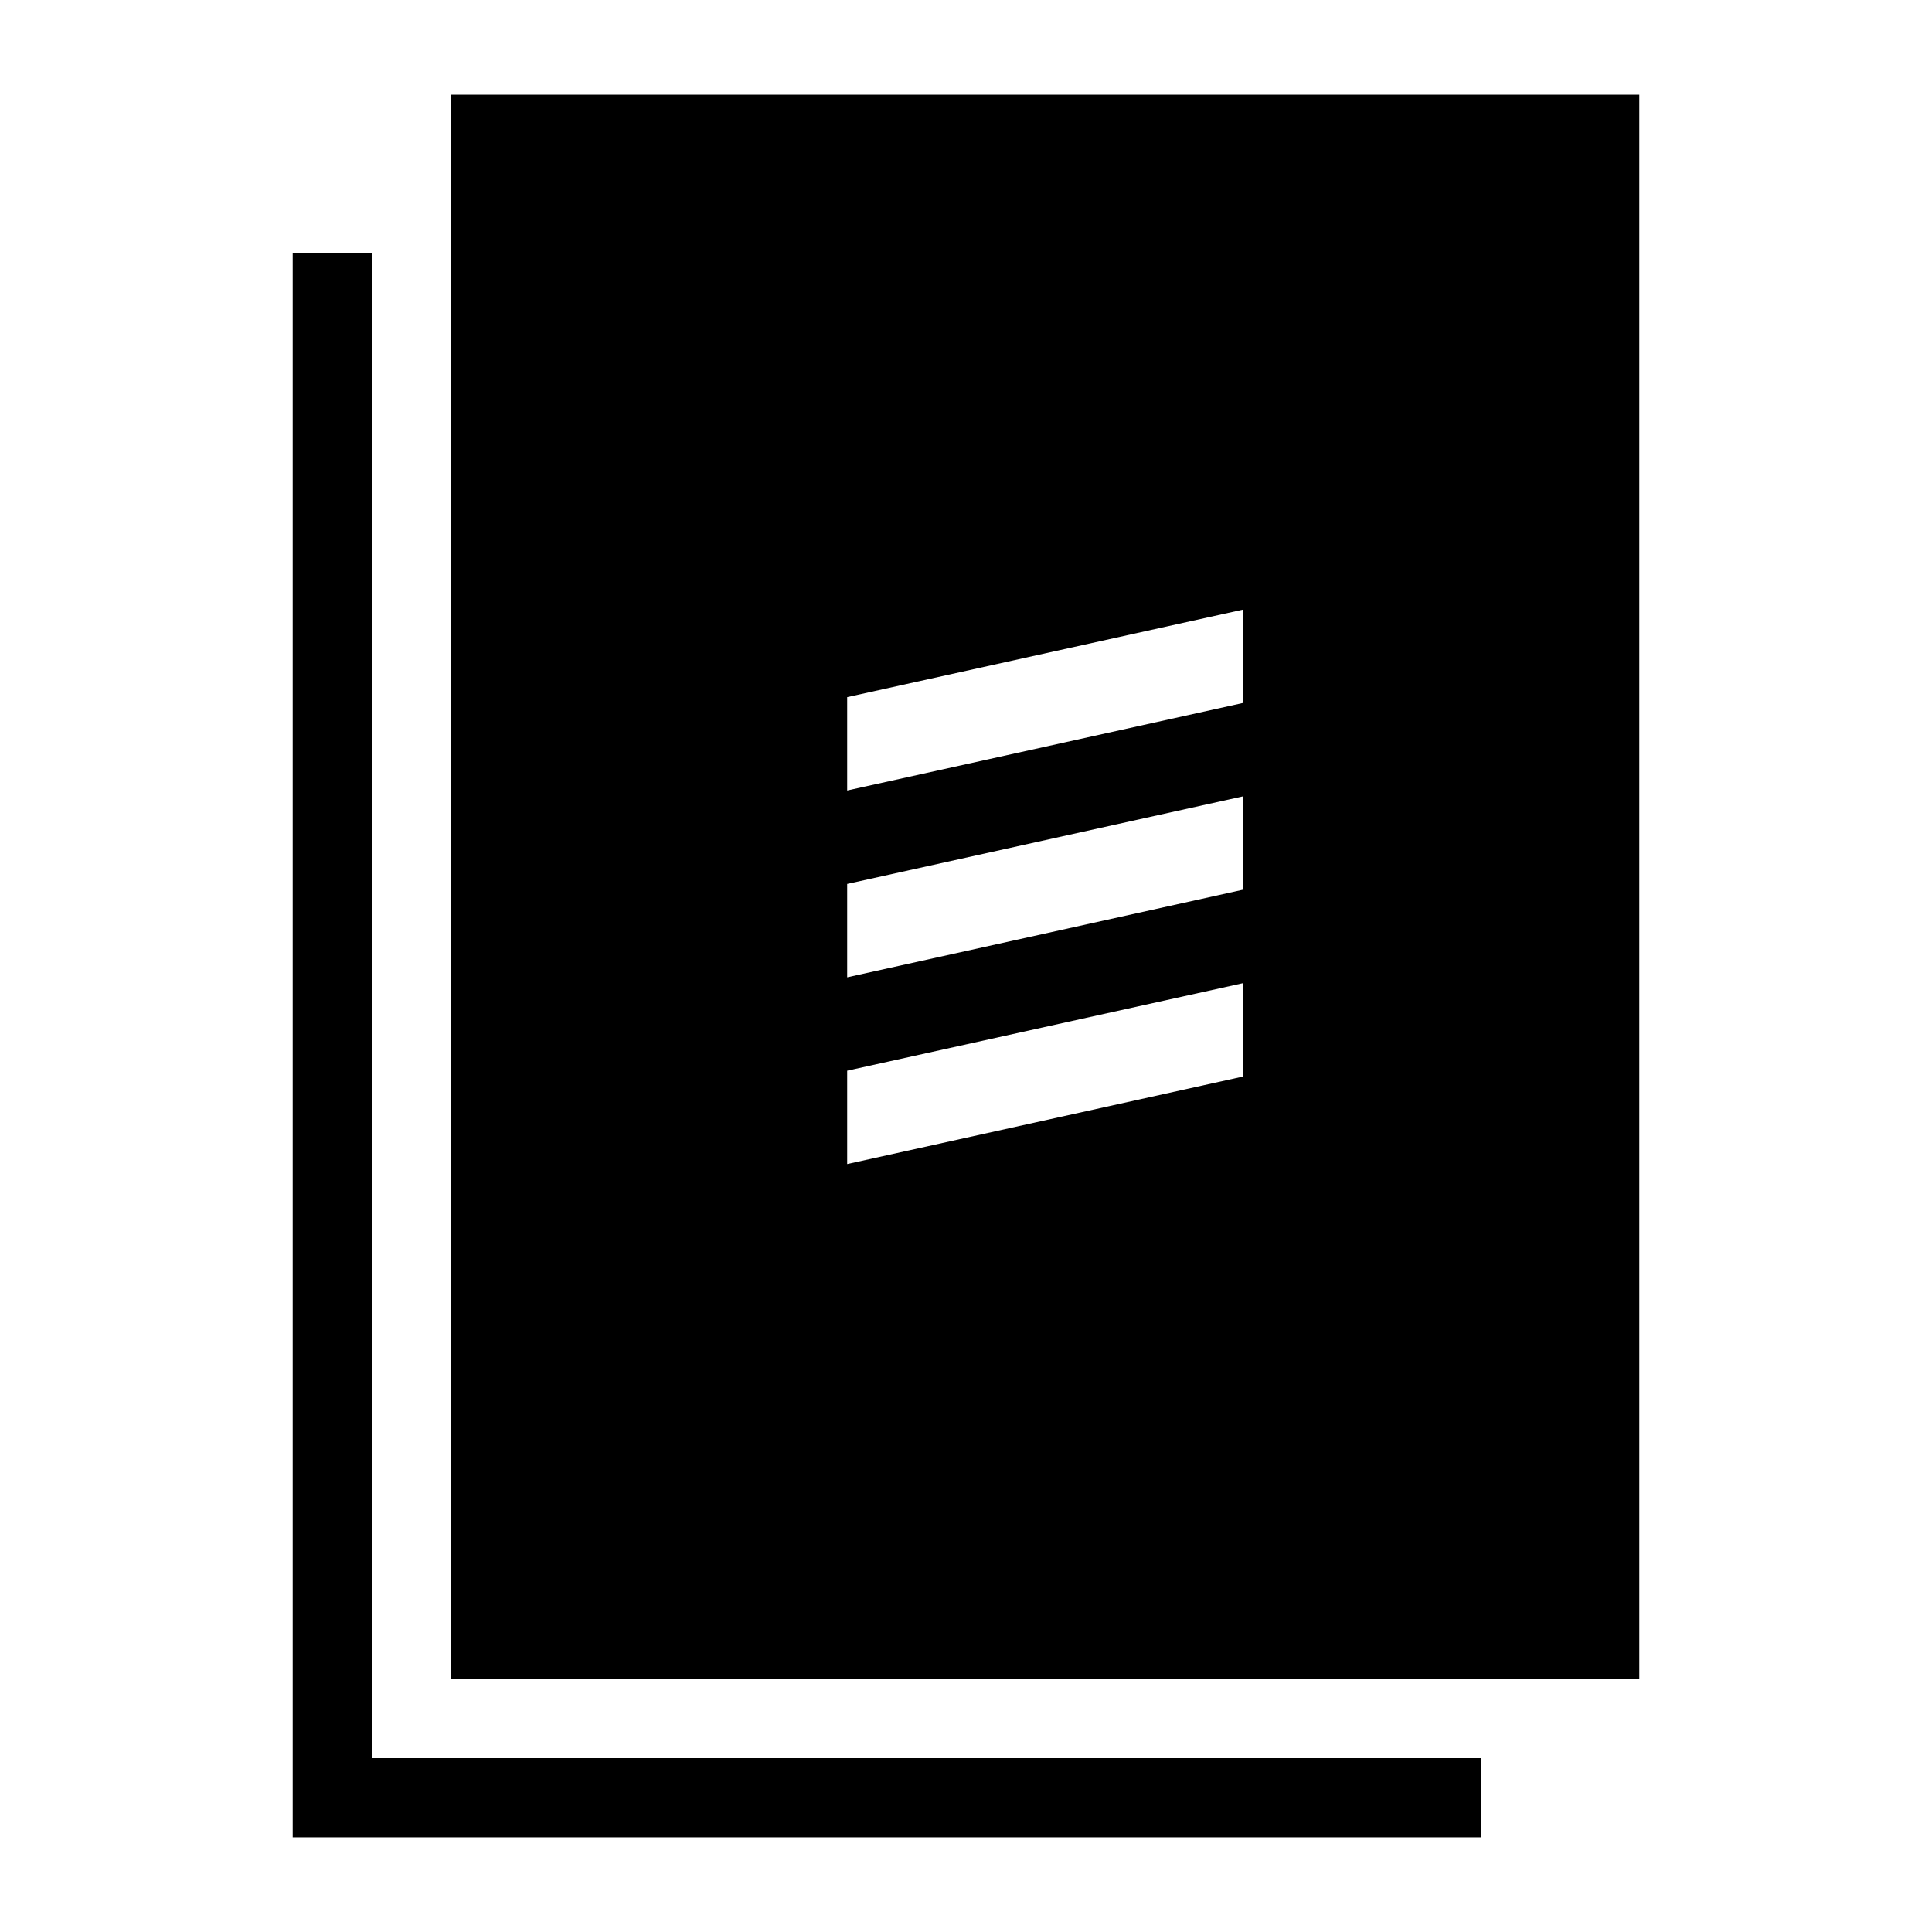
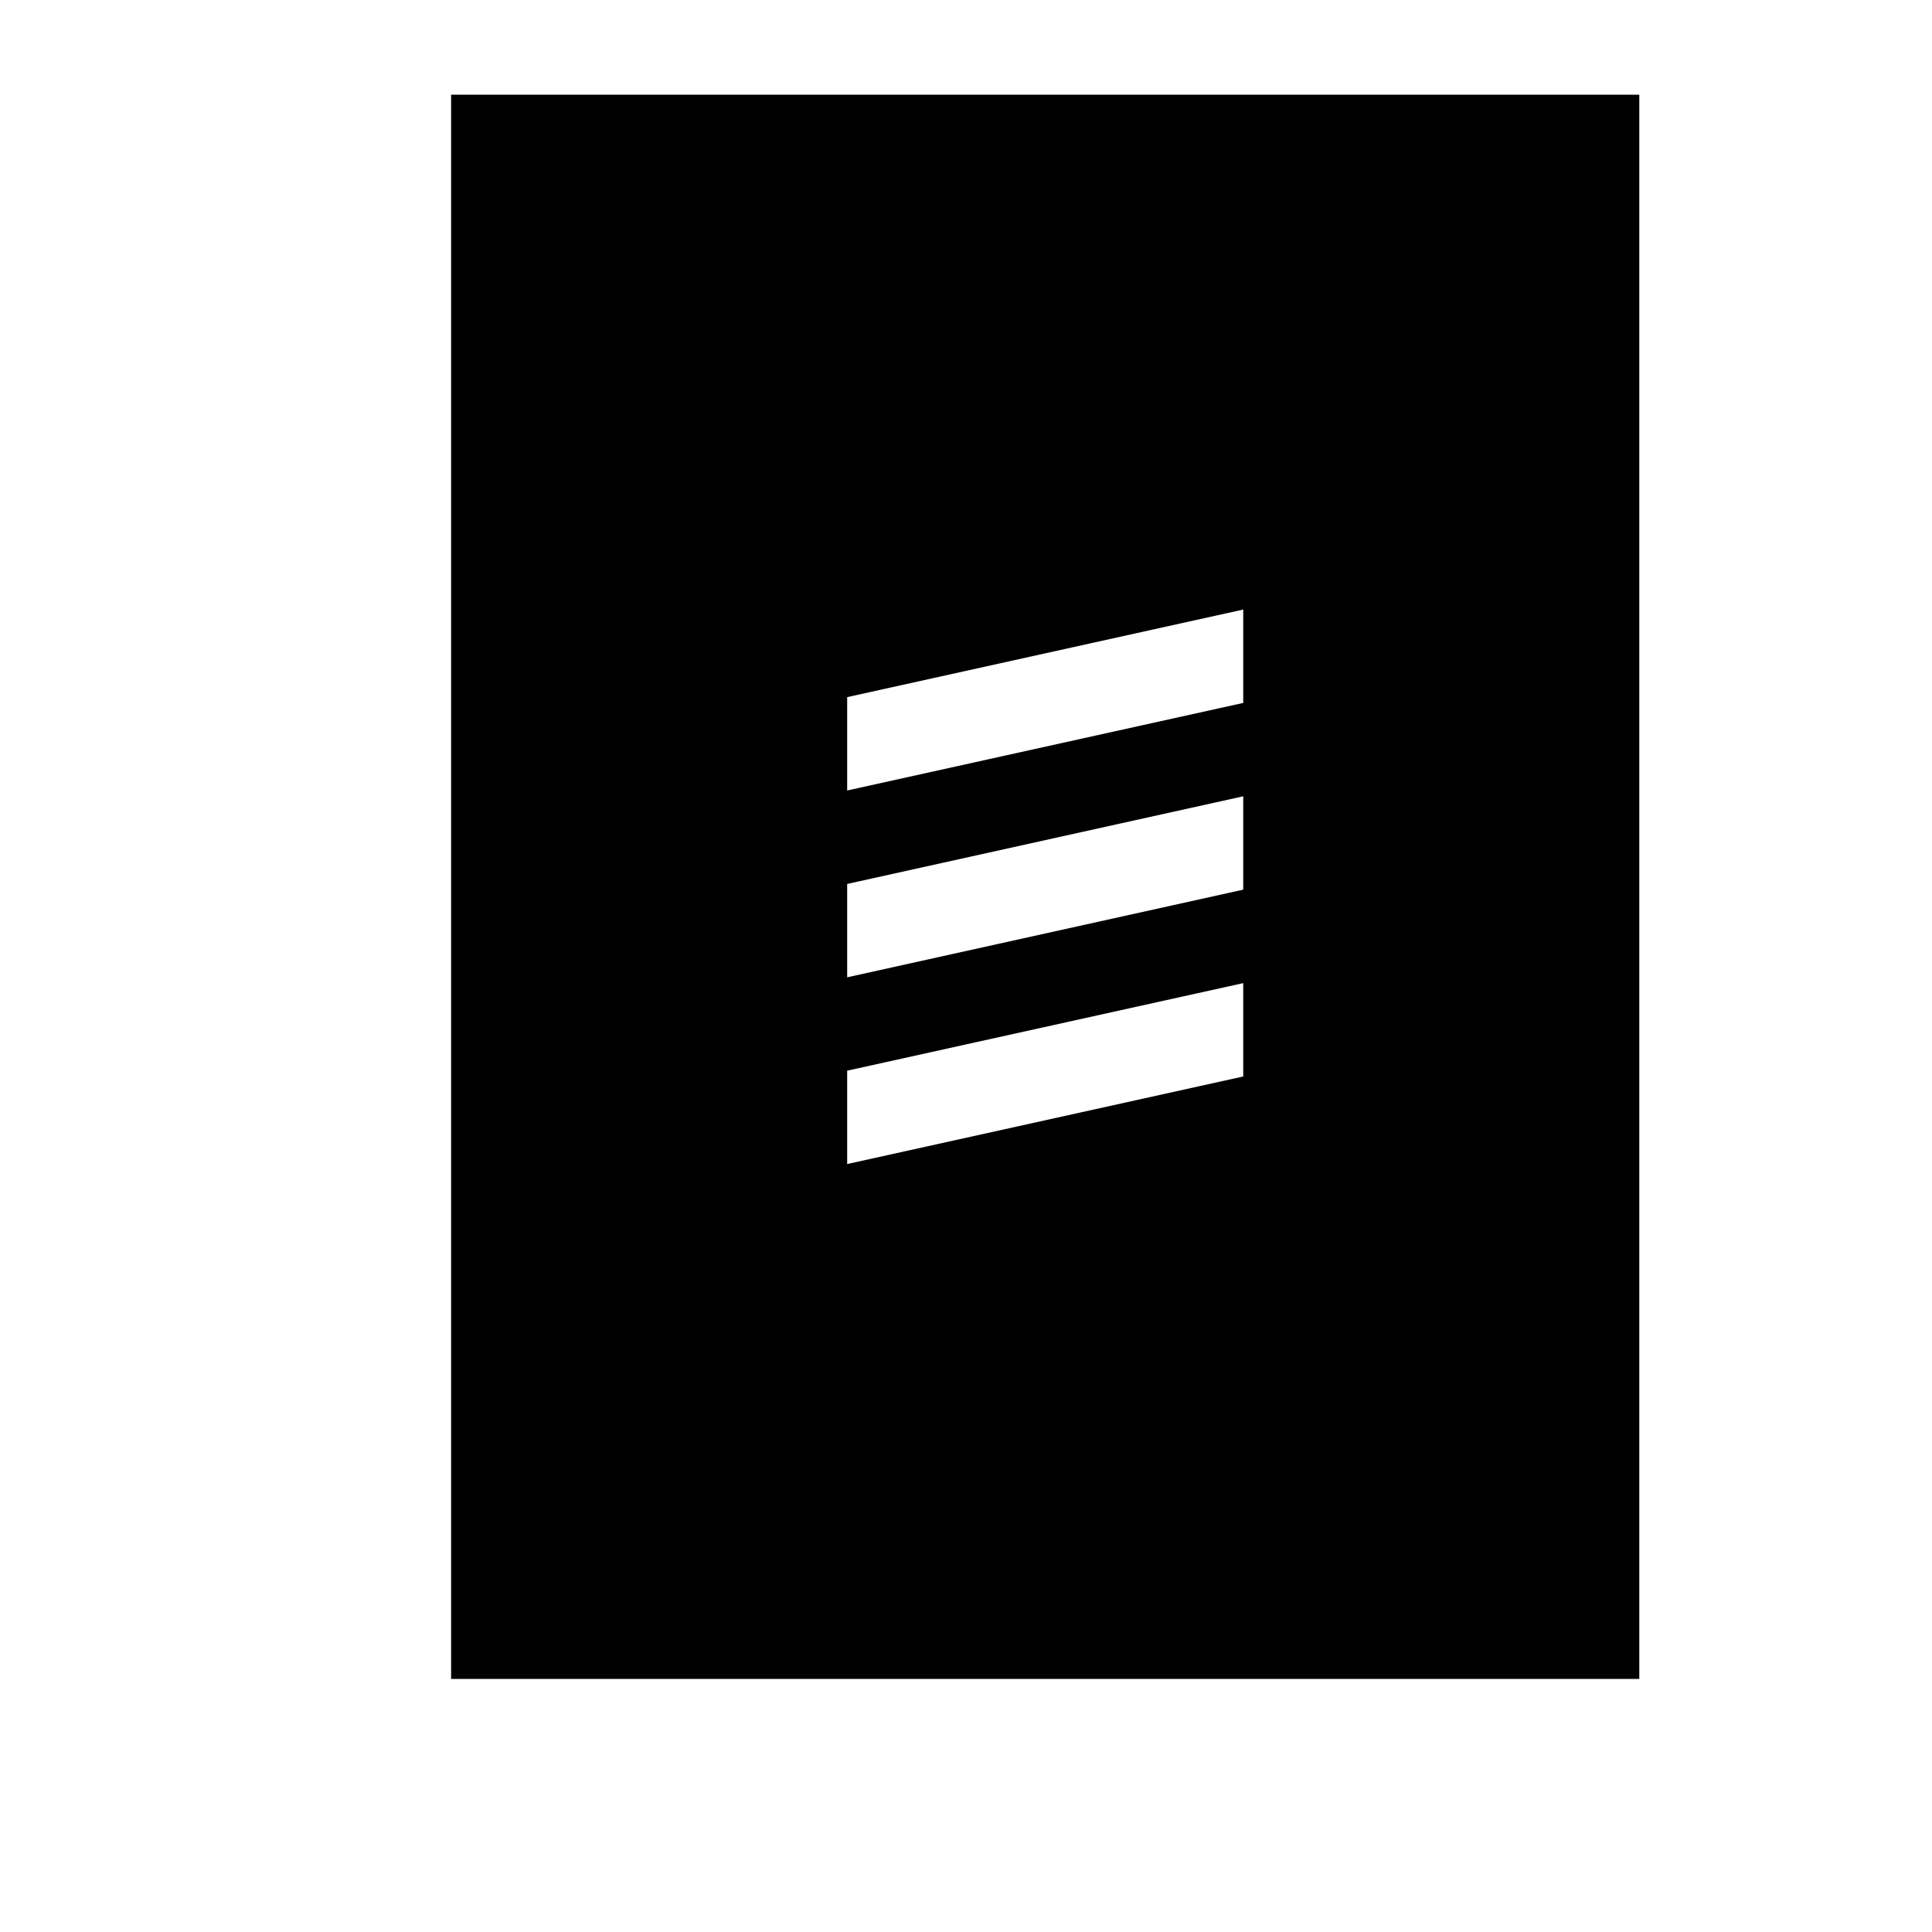
<svg xmlns="http://www.w3.org/2000/svg" fill="#000000" width="800px" height="800px" version="1.1" viewBox="144 144 512 512">
  <g>
    <path d="m263.55 169.09v419.84h314.88v-419.84zm209.92 136.45v24.742l-104.96 23.207v-24.742zm0 49.488v24.742l-104.96 23.227v-24.742zm0 49.508v24.742l-104.96 23.207v-24.742z" />
-     <path d="m221.57 211.07v419.84h314.88v-20.992h-293.89v-398.85z" />
  </g>
</svg>